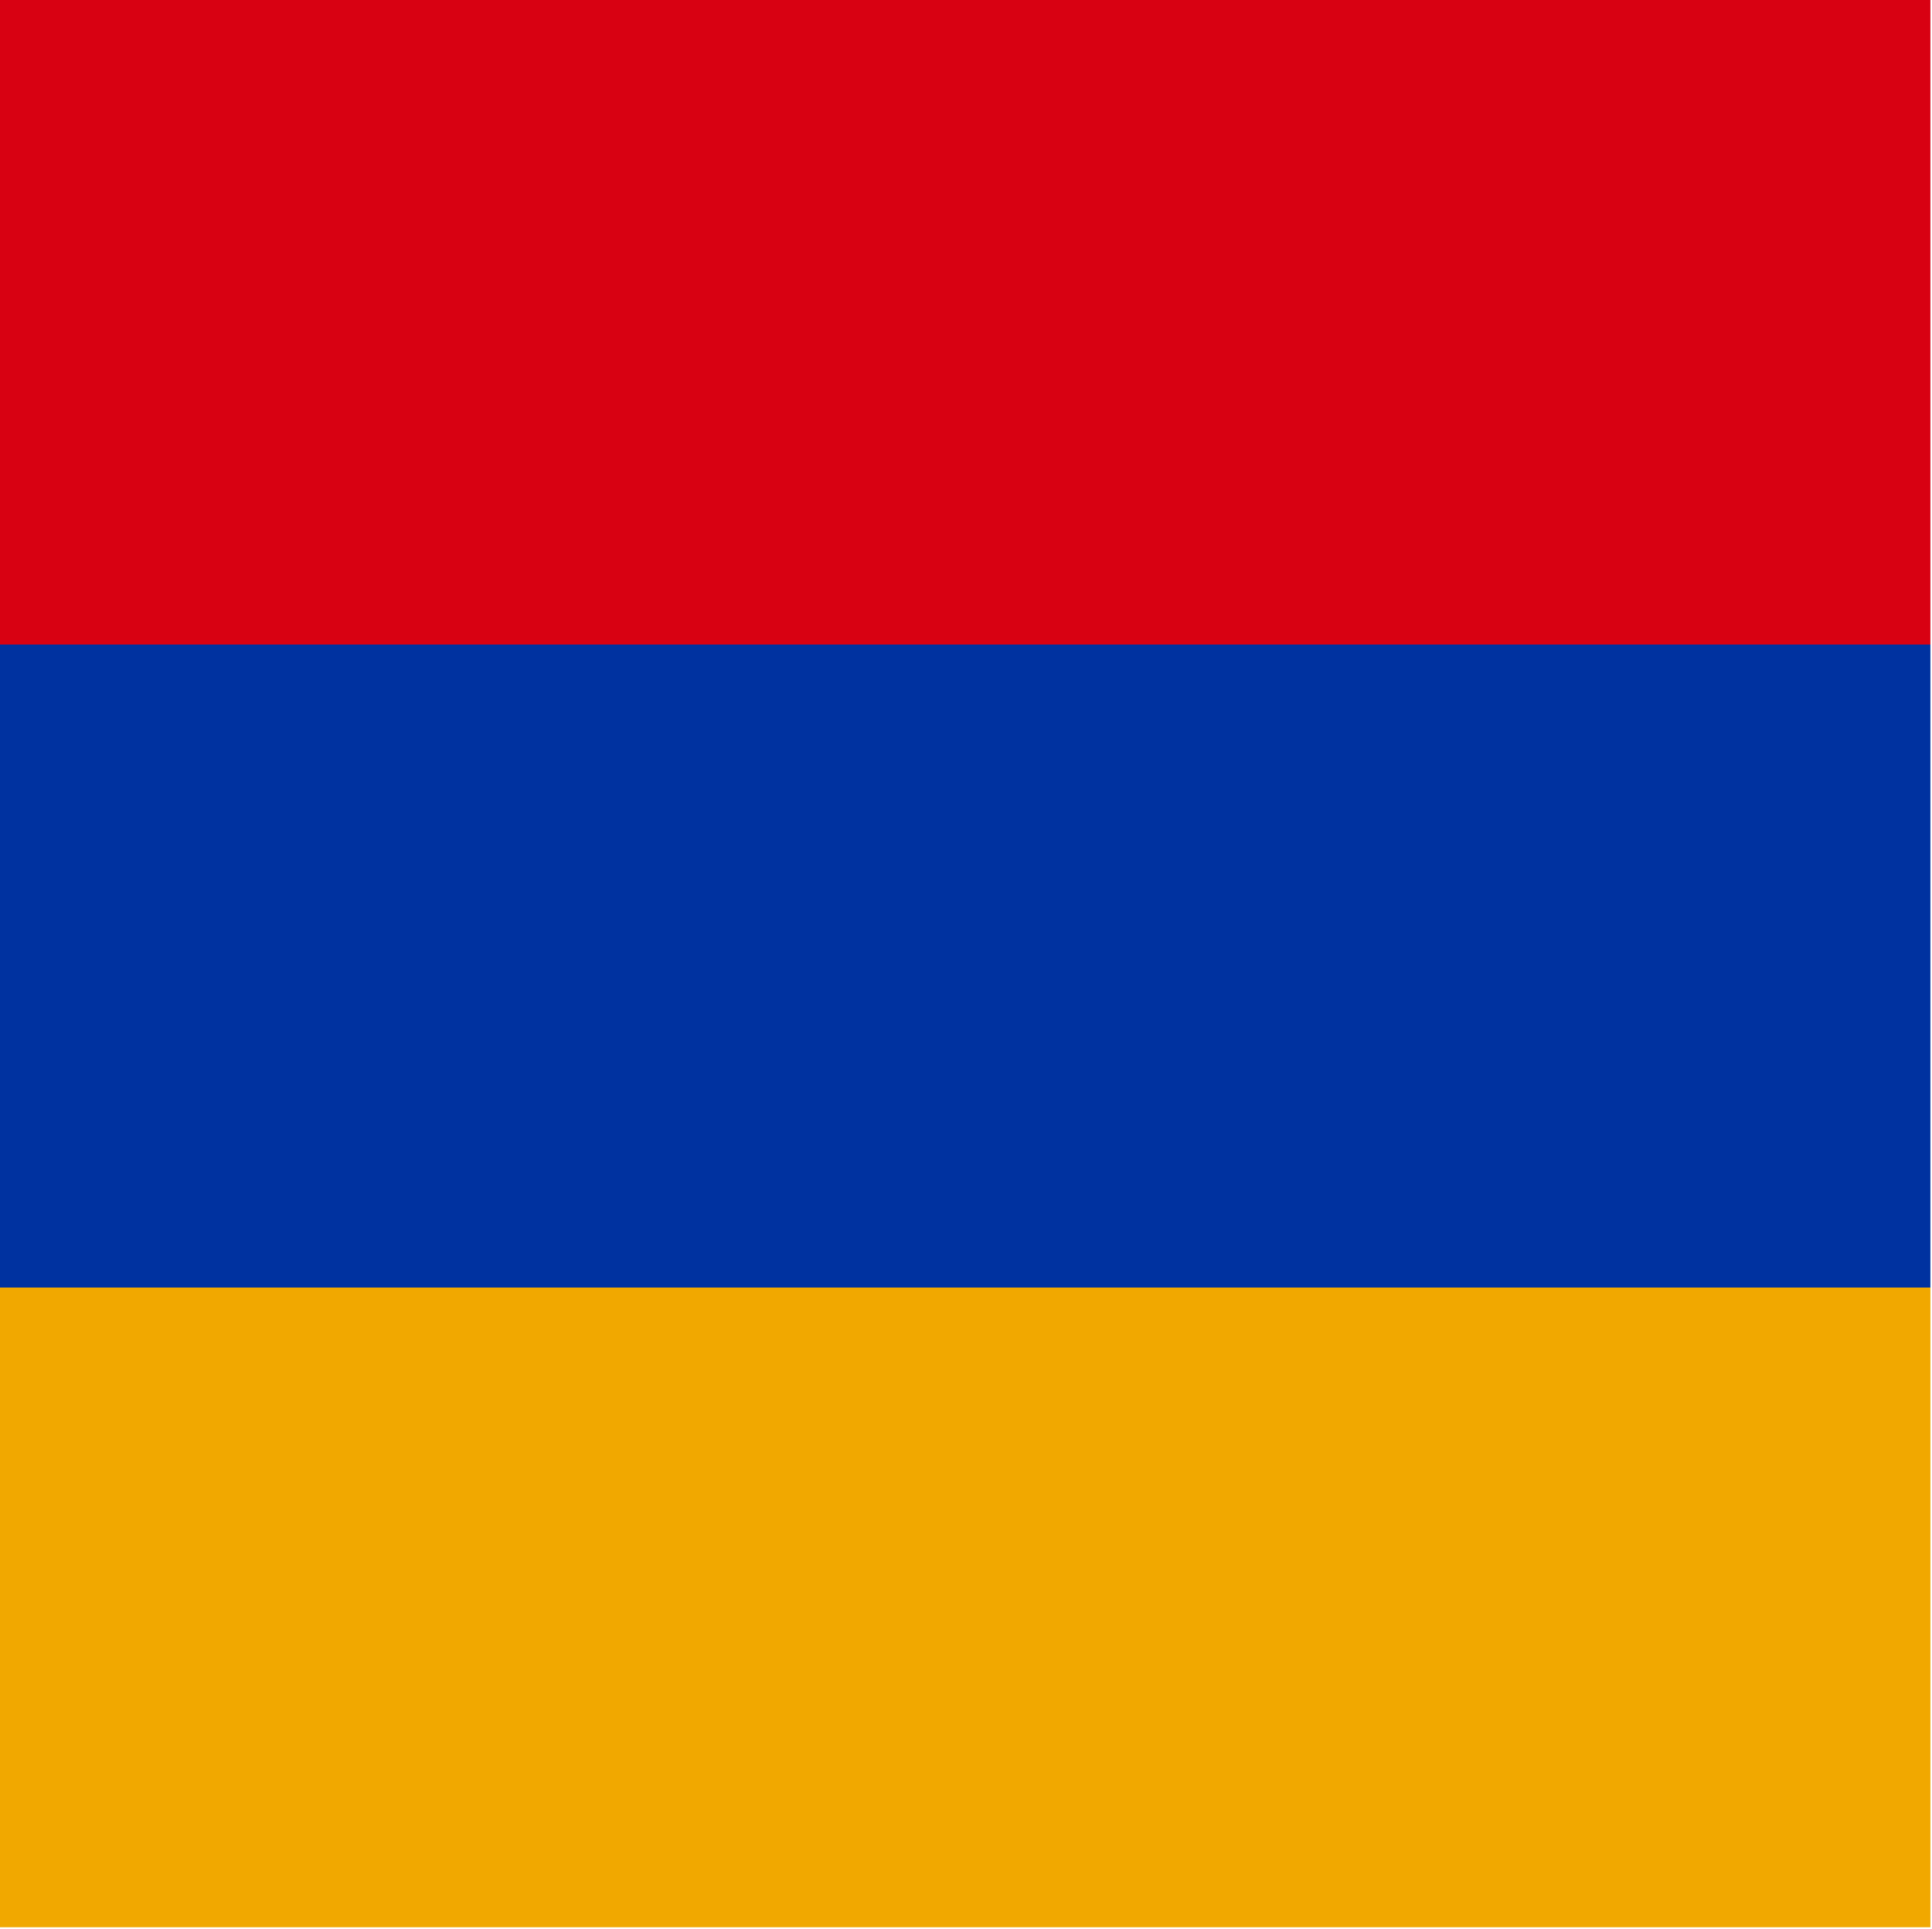
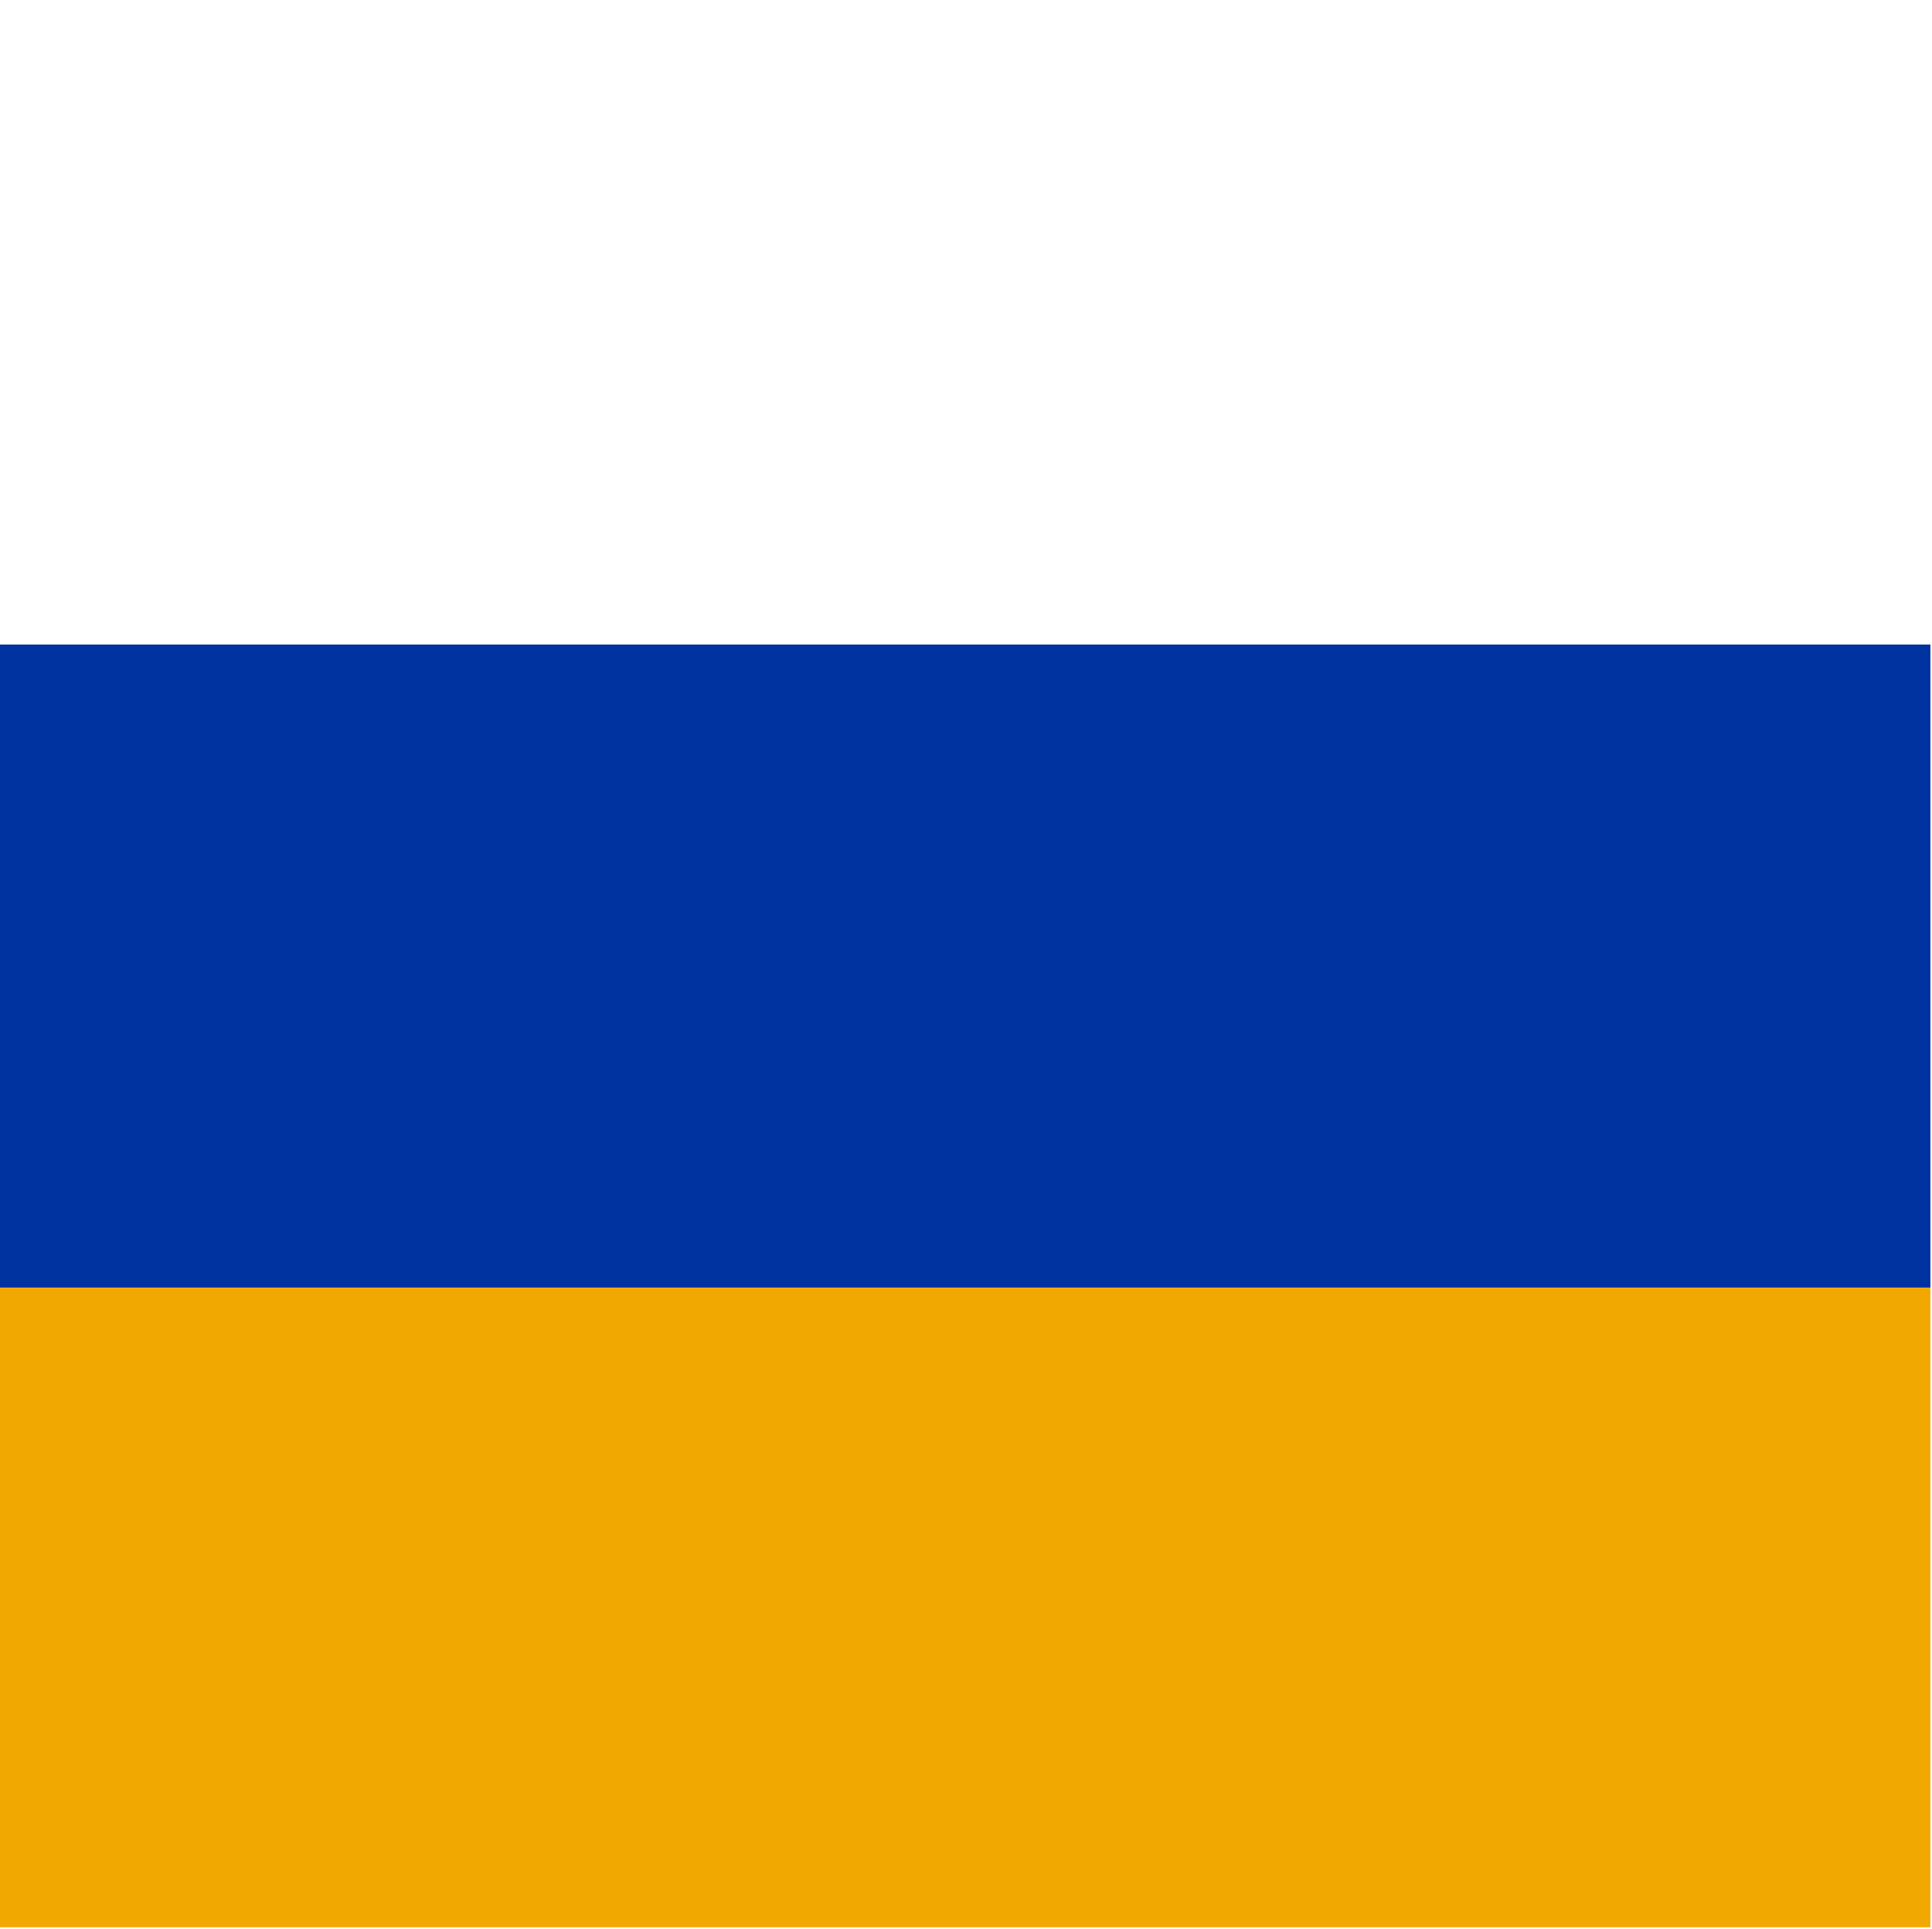
<svg xmlns="http://www.w3.org/2000/svg" version="1.1" width="601px" height="600px" style="shape-rendering:geometricPrecision; text-rendering:geometricPrecision; image-rendering:optimizeQuality; fill-rule:evenodd; clip-rule:evenodd">
  <g>
-     <path style="opacity:1" fill="#d80112" d="M -0.5,-0.5 C 199.833,-0.5 400.167,-0.5 600.5,-0.5C 600.5,66.5 600.5,133.5 600.5,200.5C 400.167,200.5 199.833,200.5 -0.5,200.5C -0.5,133.5 -0.5,66.5 -0.5,-0.5 Z" />
-   </g>
+     </g>
  <g>
    <path style="opacity:1" fill="#0032a0" d="M -0.5,200.5 C 199.833,200.5 400.167,200.5 600.5,200.5C 600.5,267.167 600.5,333.833 600.5,400.5C 400.167,400.5 199.833,400.5 -0.5,400.5C -0.5,333.833 -0.5,267.167 -0.5,200.5 Z" />
  </g>
  <g>
    <path style="opacity:1" fill="#f1a800" d="M -0.5,400.5 C 199.833,400.5 400.167,400.5 600.5,400.5C 600.5,466.833 600.5,533.167 600.5,599.5C 400.167,599.5 199.833,599.5 -0.5,599.5C -0.5,533.167 -0.5,466.833 -0.5,400.5 Z" />
  </g>
</svg>